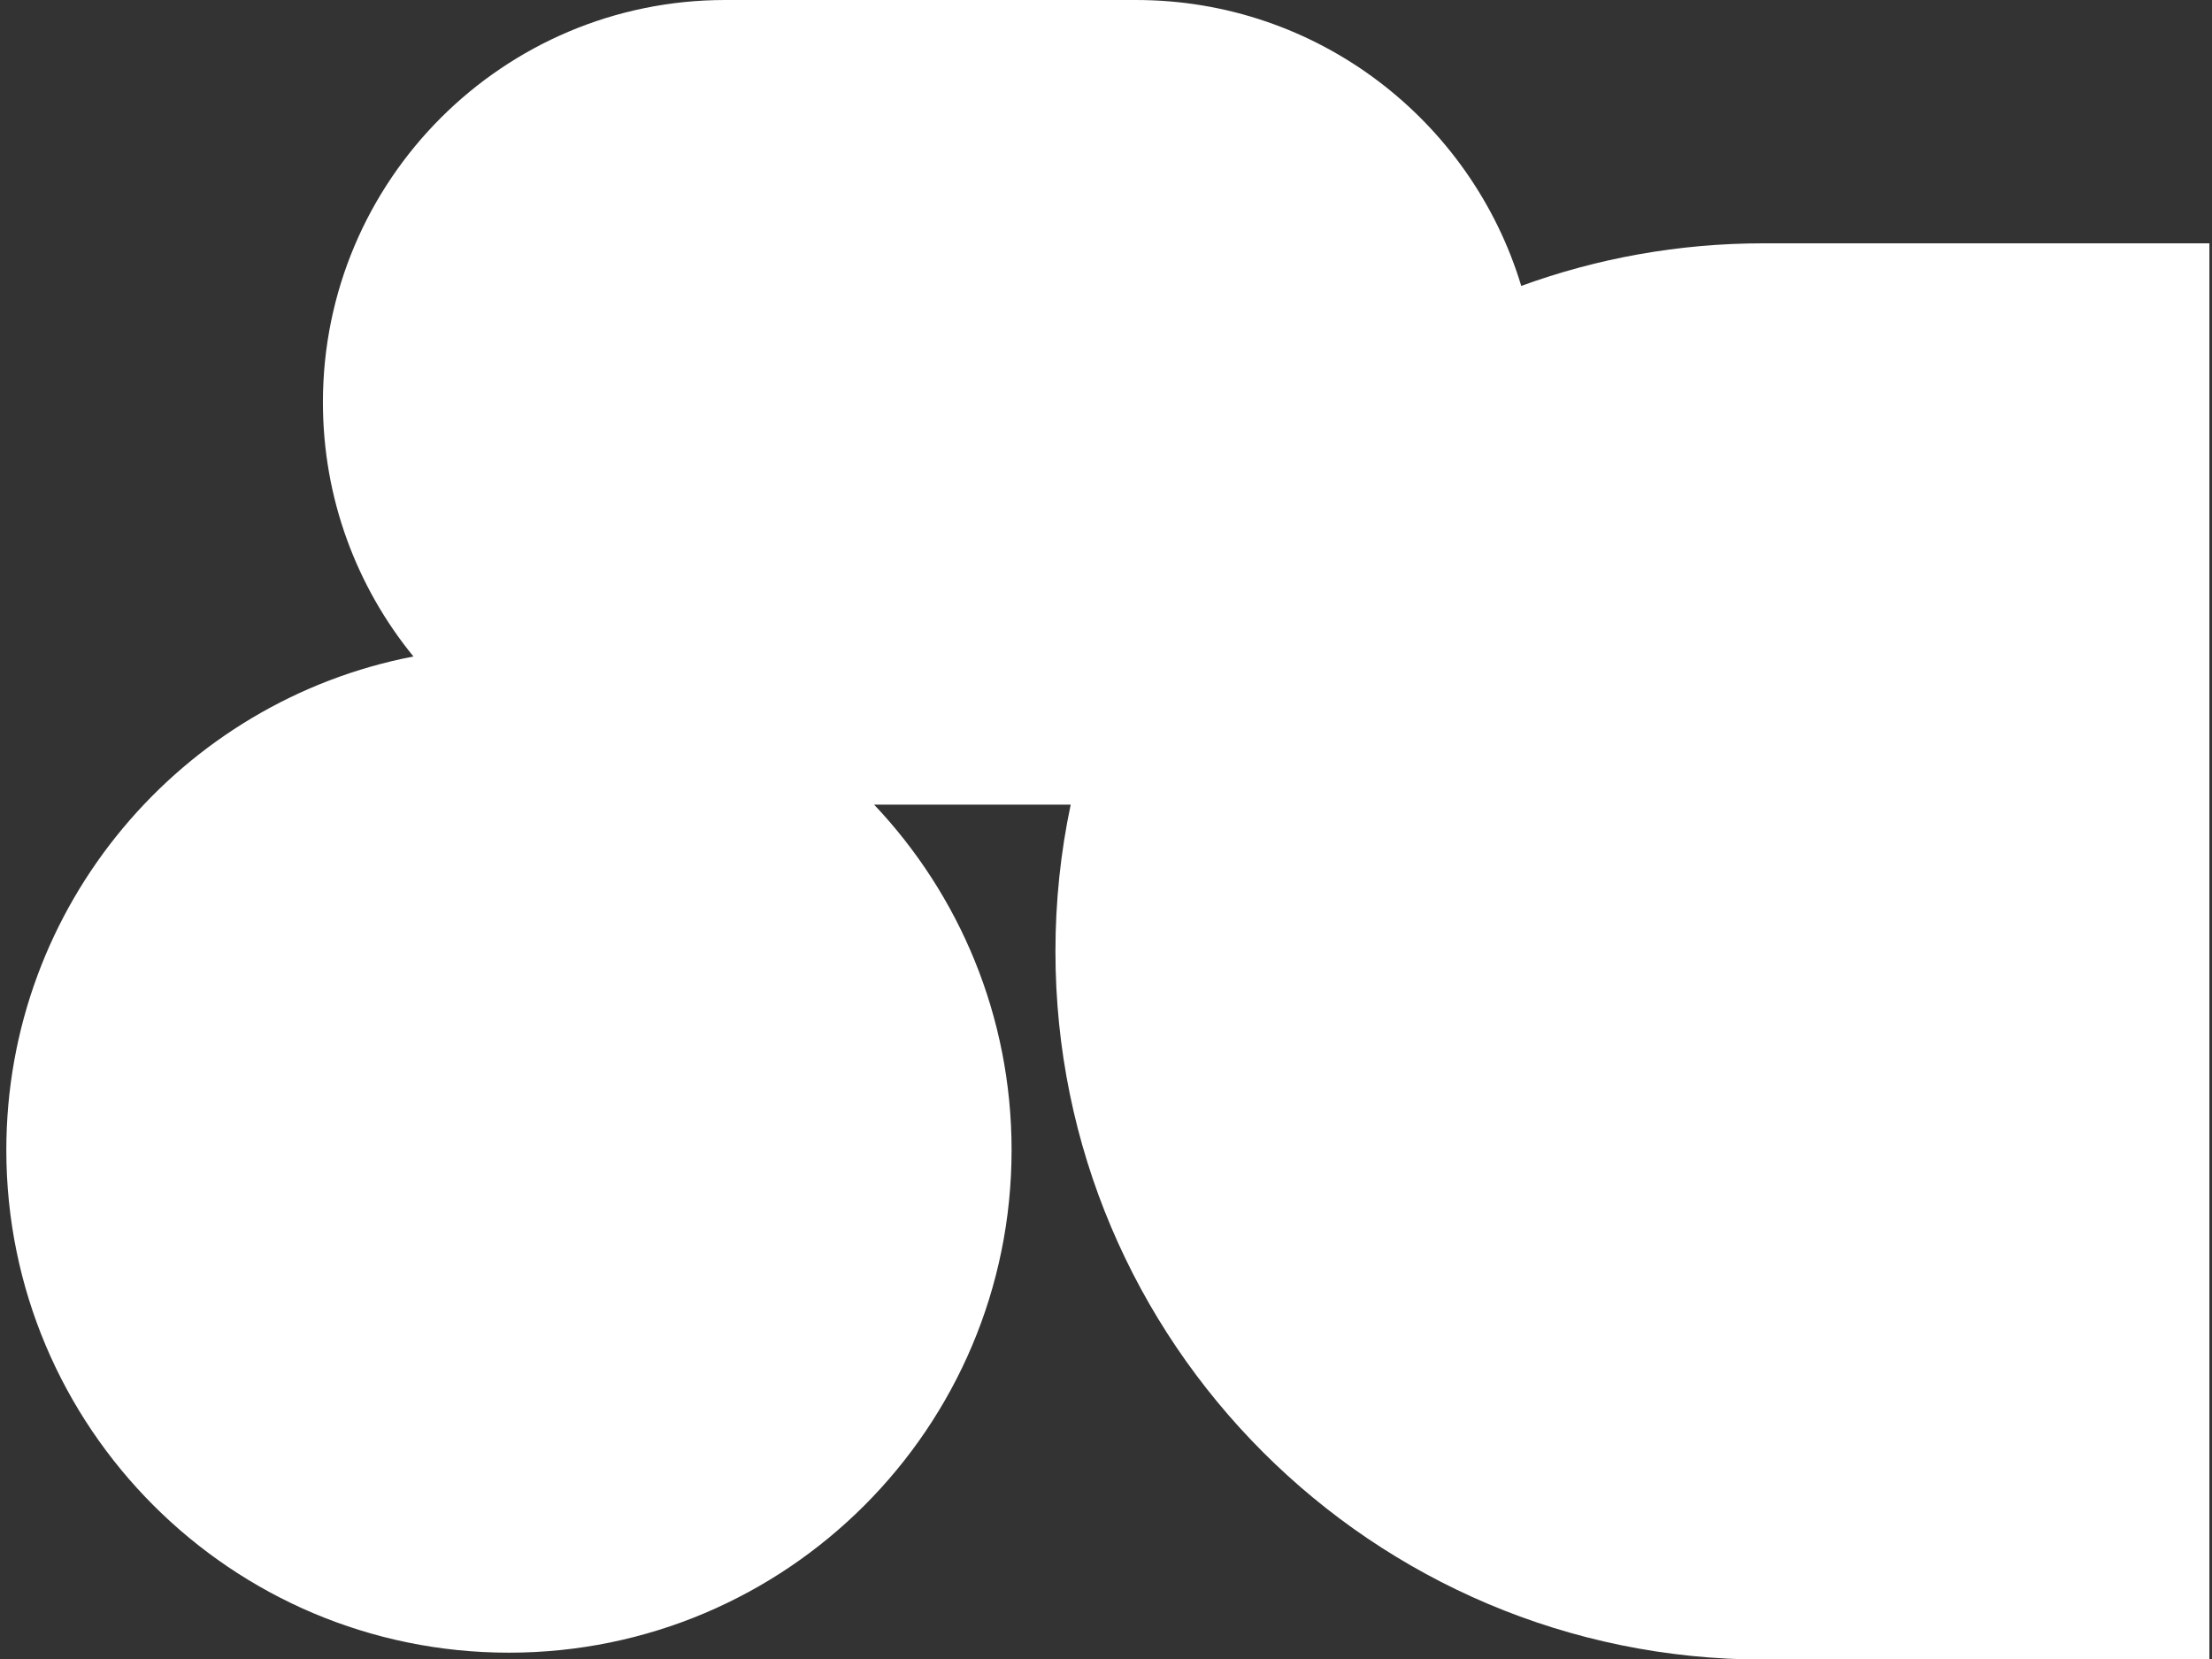
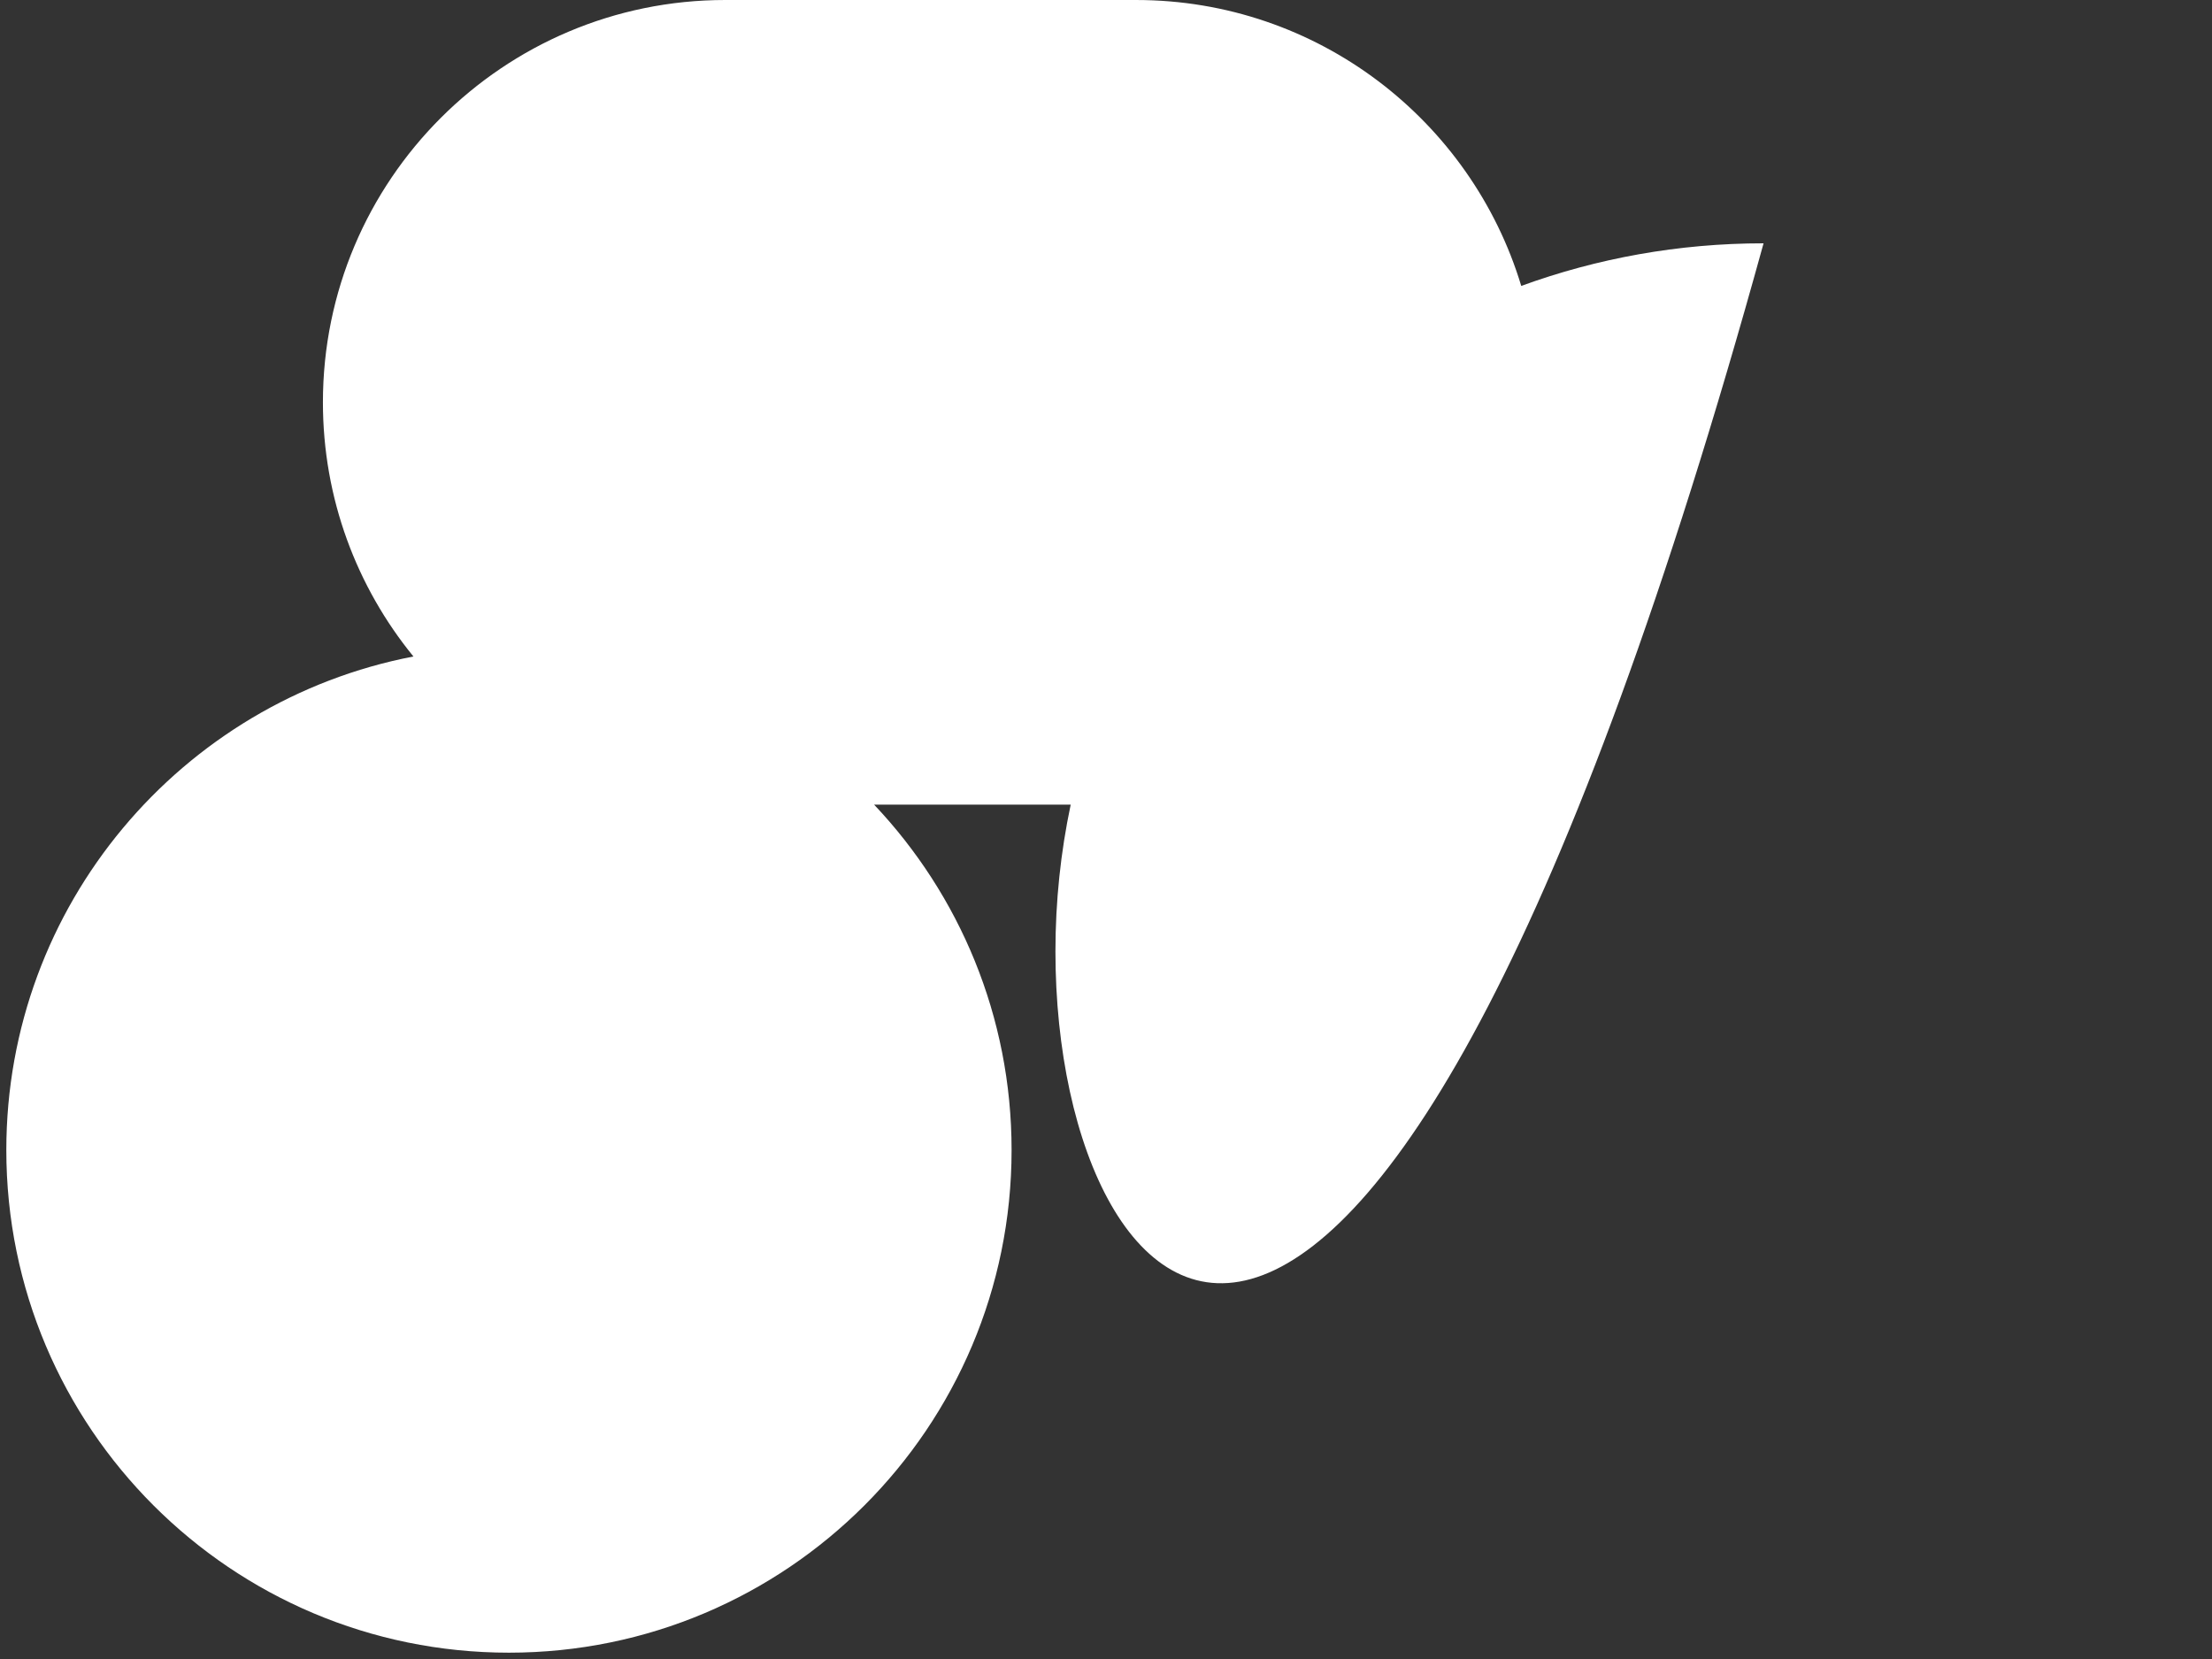
<svg xmlns="http://www.w3.org/2000/svg" width="700" height="525" viewBox="0 0 700 525" fill="none">
  <rect x="0" y="0" width="700" height="525" fill="#333333" stroke="none" />
-   <path fill-rule="evenodd" clip-rule="evenodd" d="M130.83 207.748C112.929 185.817 102.189 157.814 102.189 127.318C102.189 57.038 159.228 2.94516e-06 229.507 3.78323e-06L356.825 5.30147e-06V0.001L359.507 0.001C416.978 0.001 465.595 38.144 481.406 90.479C505.332 81.757 531.158 76.999 558.088 76.999L699.177 76.999V525.176H558.088C434.392 525.176 334 424.784 334 301.087C334 285.163 335.664 269.624 338.827 254.637H276.617C303.584 283.137 320.121 321.607 320.121 363.939C320.121 451.786 248.907 523 161.06 523C73.214 523 2 451.786 2 363.939C2 286.429 57.441 221.868 130.83 207.748Z" fill="white" />
+   <path fill-rule="evenodd" clip-rule="evenodd" d="M130.83 207.748C112.929 185.817 102.189 157.814 102.189 127.318C102.189 57.038 159.228 2.94516e-06 229.507 3.78323e-06L356.825 5.30147e-06V0.001L359.507 0.001C416.978 0.001 465.595 38.144 481.406 90.479C505.332 81.757 531.158 76.999 558.088 76.999L699.177 76.999H558.088C434.392 525.176 334 424.784 334 301.087C334 285.163 335.664 269.624 338.827 254.637H276.617C303.584 283.137 320.121 321.607 320.121 363.939C320.121 451.786 248.907 523 161.06 523C73.214 523 2 451.786 2 363.939C2 286.429 57.441 221.868 130.83 207.748Z" fill="white" />
</svg>